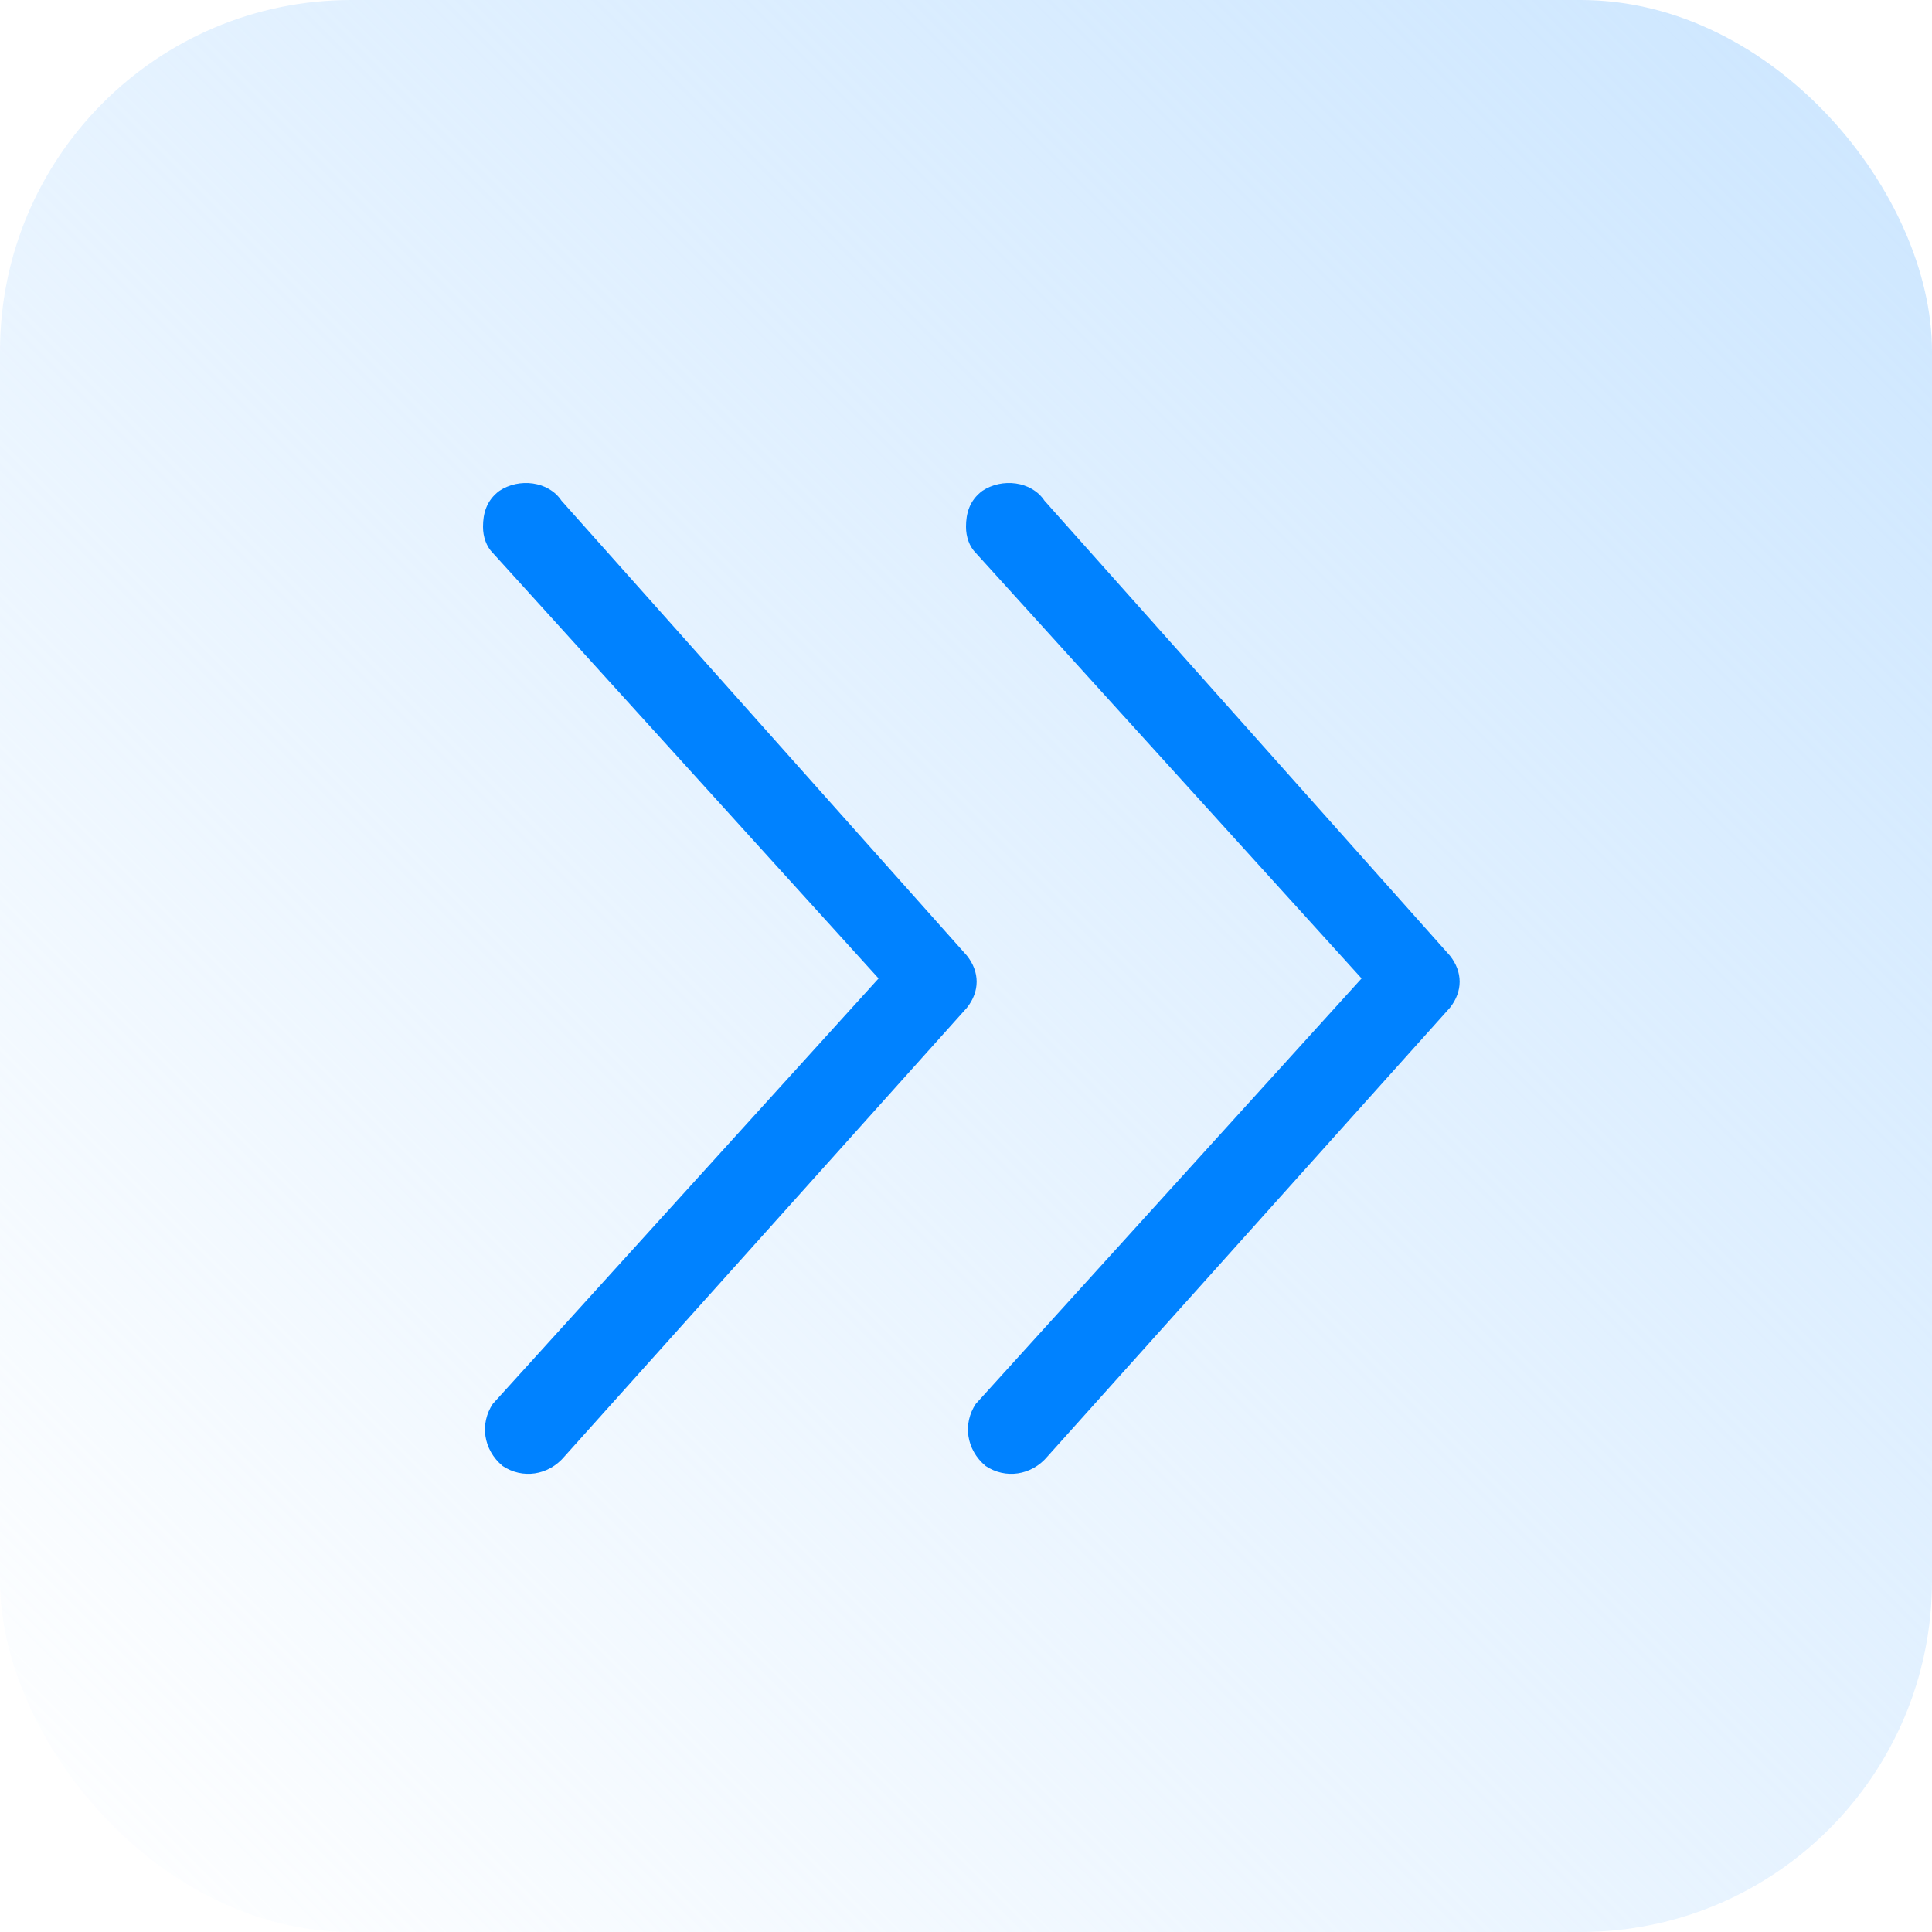
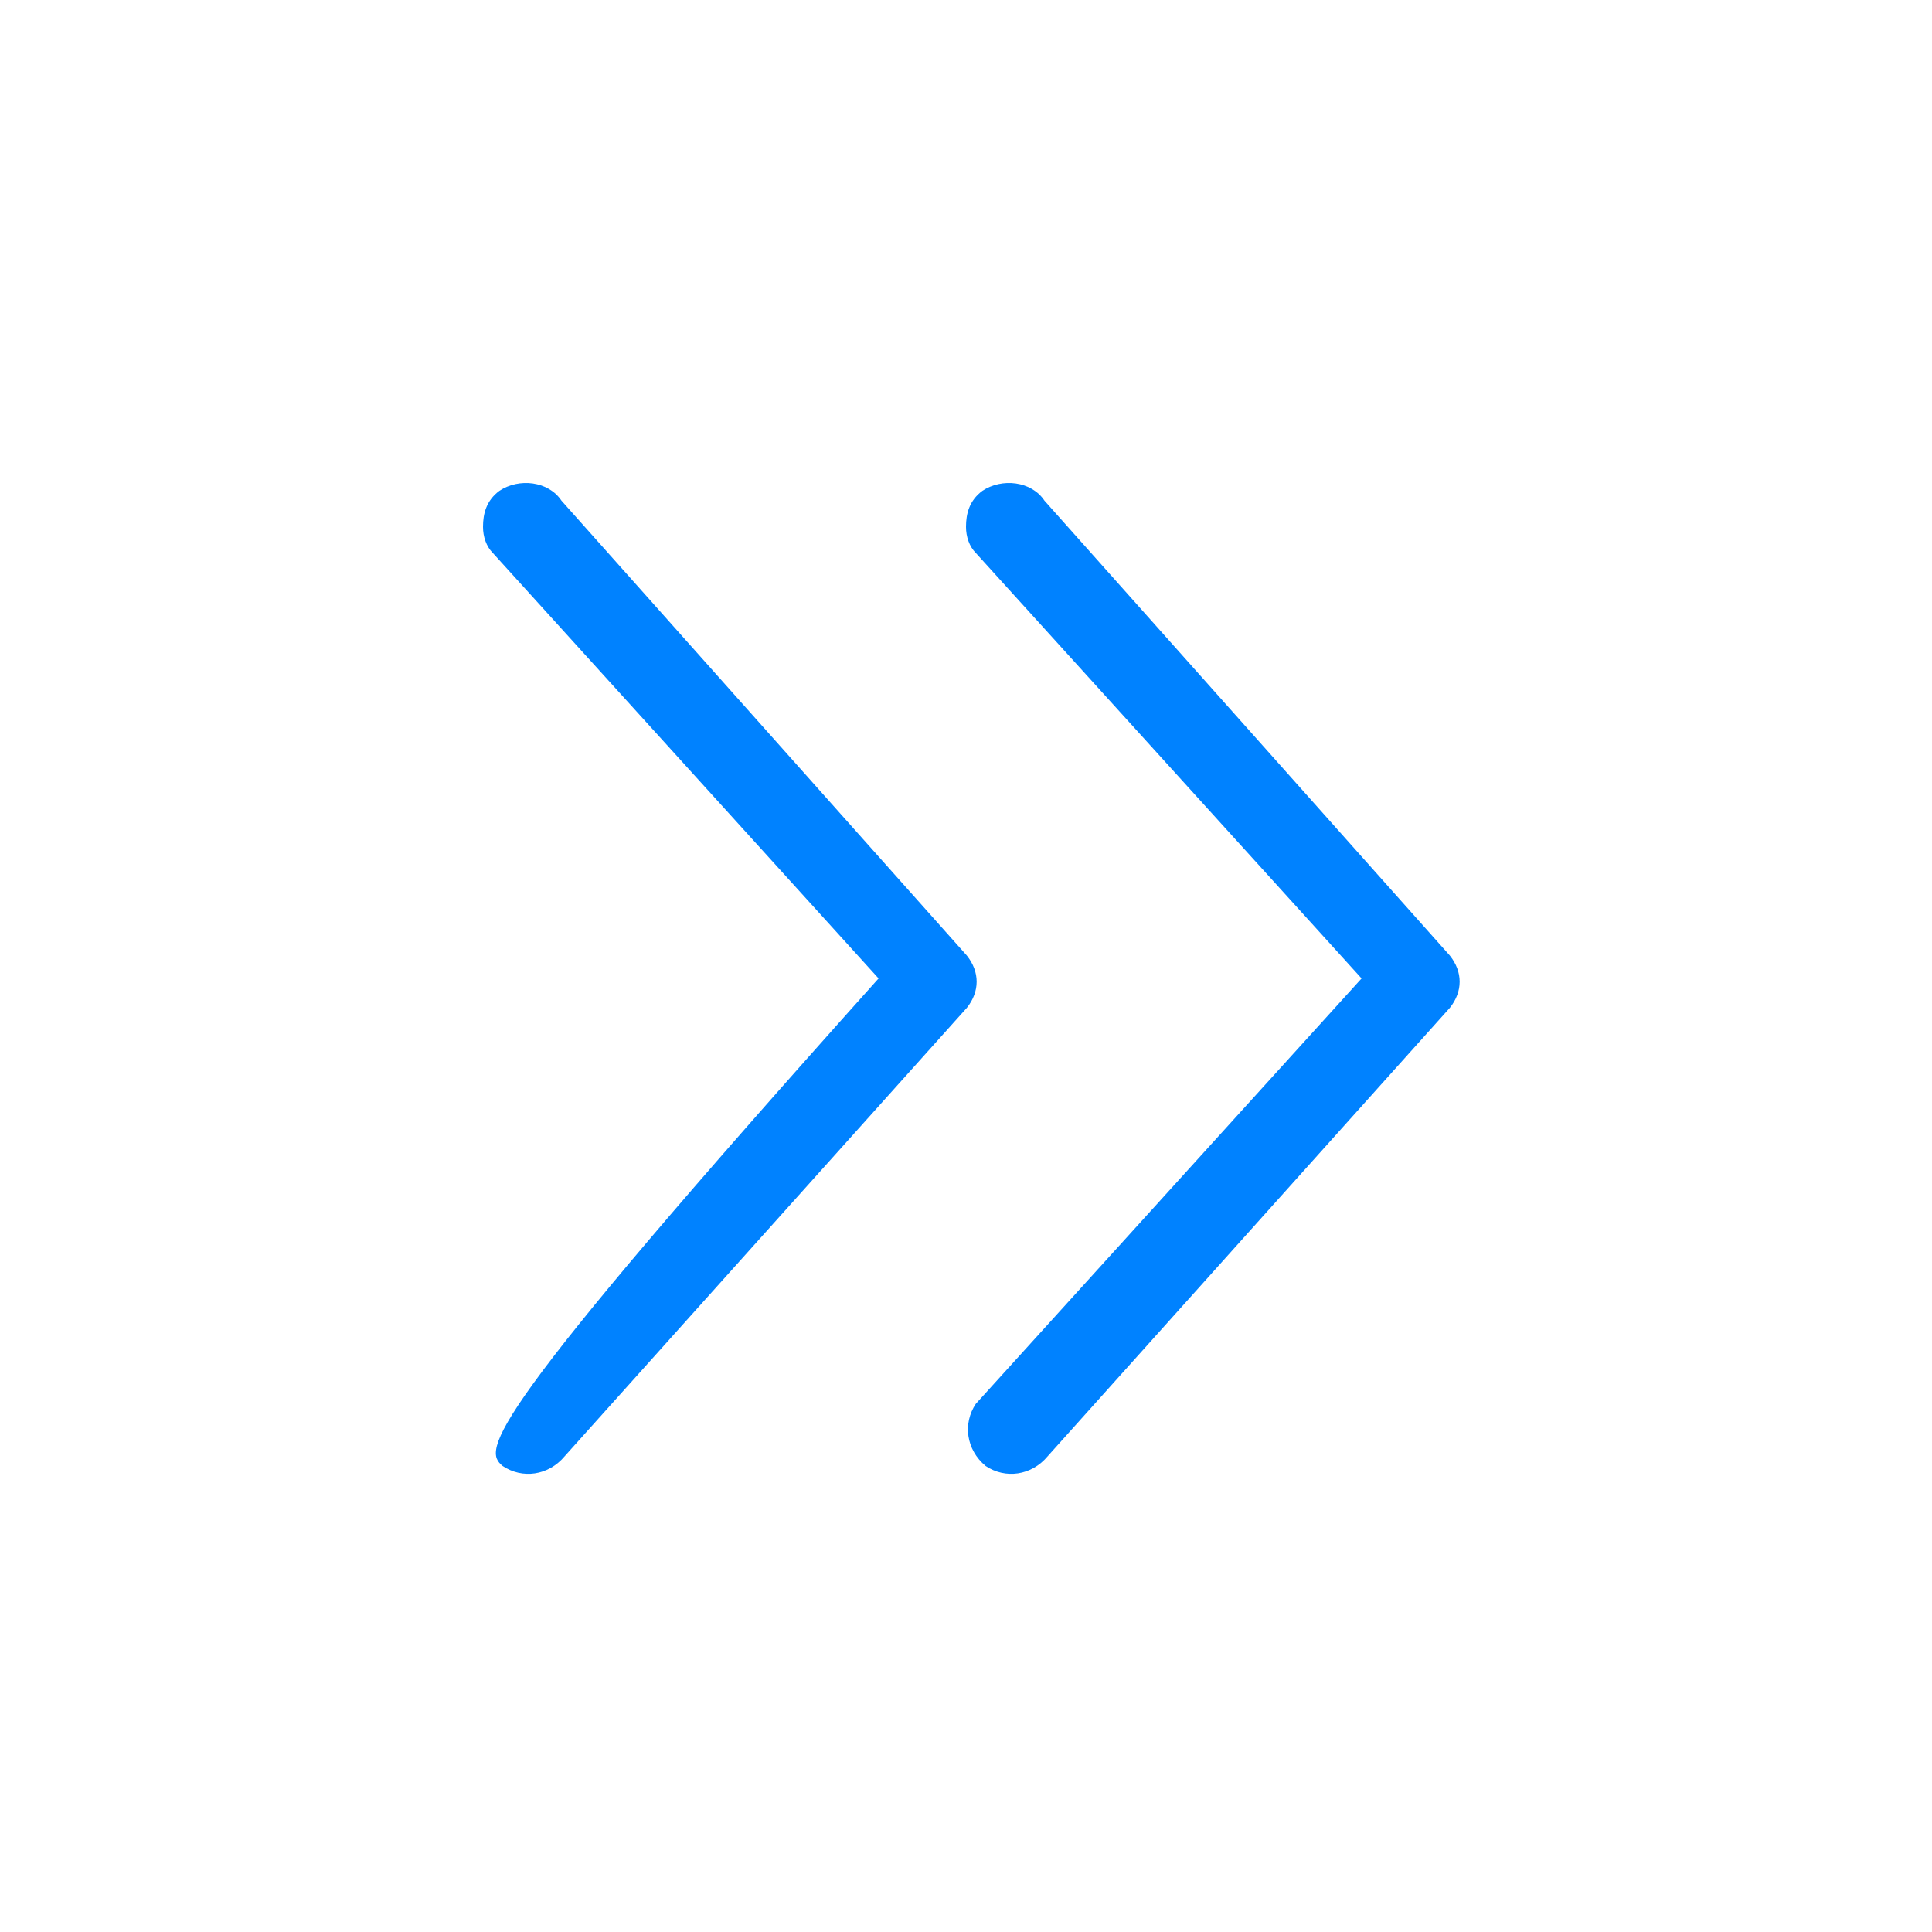
<svg xmlns="http://www.w3.org/2000/svg" width="44" height="44" viewBox="0 0 44 44" fill="none">
-   <rect width="44" height="44" rx="8" fill="url(#paint0_linear_6847_32476)" />
  <path d="M33.019 22.953C33.317 22.581 33.317 22.134 33.019 21.762L23.787 11.402C23.489 10.955 22.819 10.881 22.372 11.179C22.074 11.402 22 11.7 22 11.998C22 12.221 22.074 12.444 22.223 12.593L31.009 22.283L22.223 31.972C21.925 32.419 22 33.015 22.447 33.387C22.893 33.685 23.489 33.61 23.861 33.164L33.019 22.953Z" fill="#0082FF" />
-   <path d="M22.019 22.953C22.317 22.581 22.317 22.134 22.019 21.762L12.787 11.402C12.489 10.955 11.819 10.881 11.372 11.179C11.074 11.402 11 11.7 11 11.998C11 12.221 11.074 12.444 11.223 12.593L20.009 22.283L11.223 31.972C10.925 32.419 11 33.015 11.447 33.387C11.893 33.685 12.489 33.61 12.861 33.164L22.019 22.953Z" fill="#0082FF" />
+   <path d="M22.019 22.953C22.317 22.581 22.317 22.134 22.019 21.762L12.787 11.402C12.489 10.955 11.819 10.881 11.372 11.179C11.074 11.402 11 11.7 11 11.998C11 12.221 11.074 12.444 11.223 12.593L20.009 22.283C10.925 32.419 11 33.015 11.447 33.387C11.893 33.685 12.489 33.61 12.861 33.164L22.019 22.953Z" fill="#0082FF" />
  <defs>
    <linearGradient id="paint0_linear_6847_32476" x1="44" y1="-2.6226e-06" x2="2.6226e-06" y2="44" gradientUnits="userSpaceOnUse">
      <stop stop-color="#CCE6FF" />
      <stop offset="1" stop-color="#CCE6FF" stop-opacity="0" />
    </linearGradient>
  </defs>
</svg>